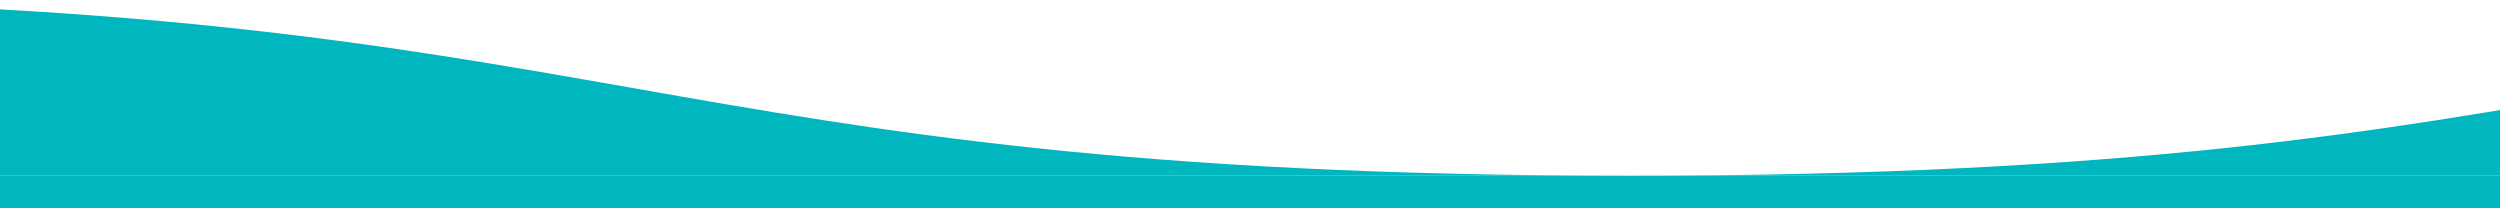
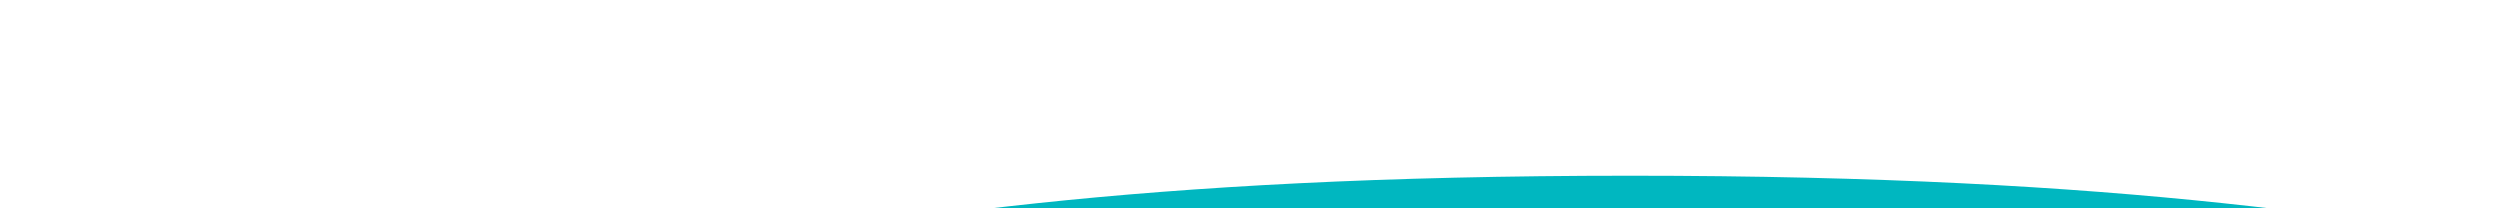
<svg xmlns="http://www.w3.org/2000/svg" version="1.1" id="レイヤー_1" x="0px" y="0px" viewBox="0 0 939 78.3" style="enable-background:new 0 0 939 78.3;" xml:space="preserve">
  <style type="text/css">
	.st0{fill:#00B7C0;}
</style>
-   <path class="st0" d="M2112.3,66c-375,0-375-66-750-66s-375,66-750,66s-375-66-750-66s-375,66-750,66" />
-   <rect x="-485.6" y="66" class="st0" width="1637.9" height="107.7" />
+   <path class="st0" d="M2112.3,66s-375,66-750,66s-375-66-750-66s-375,66-750,66" />
</svg>